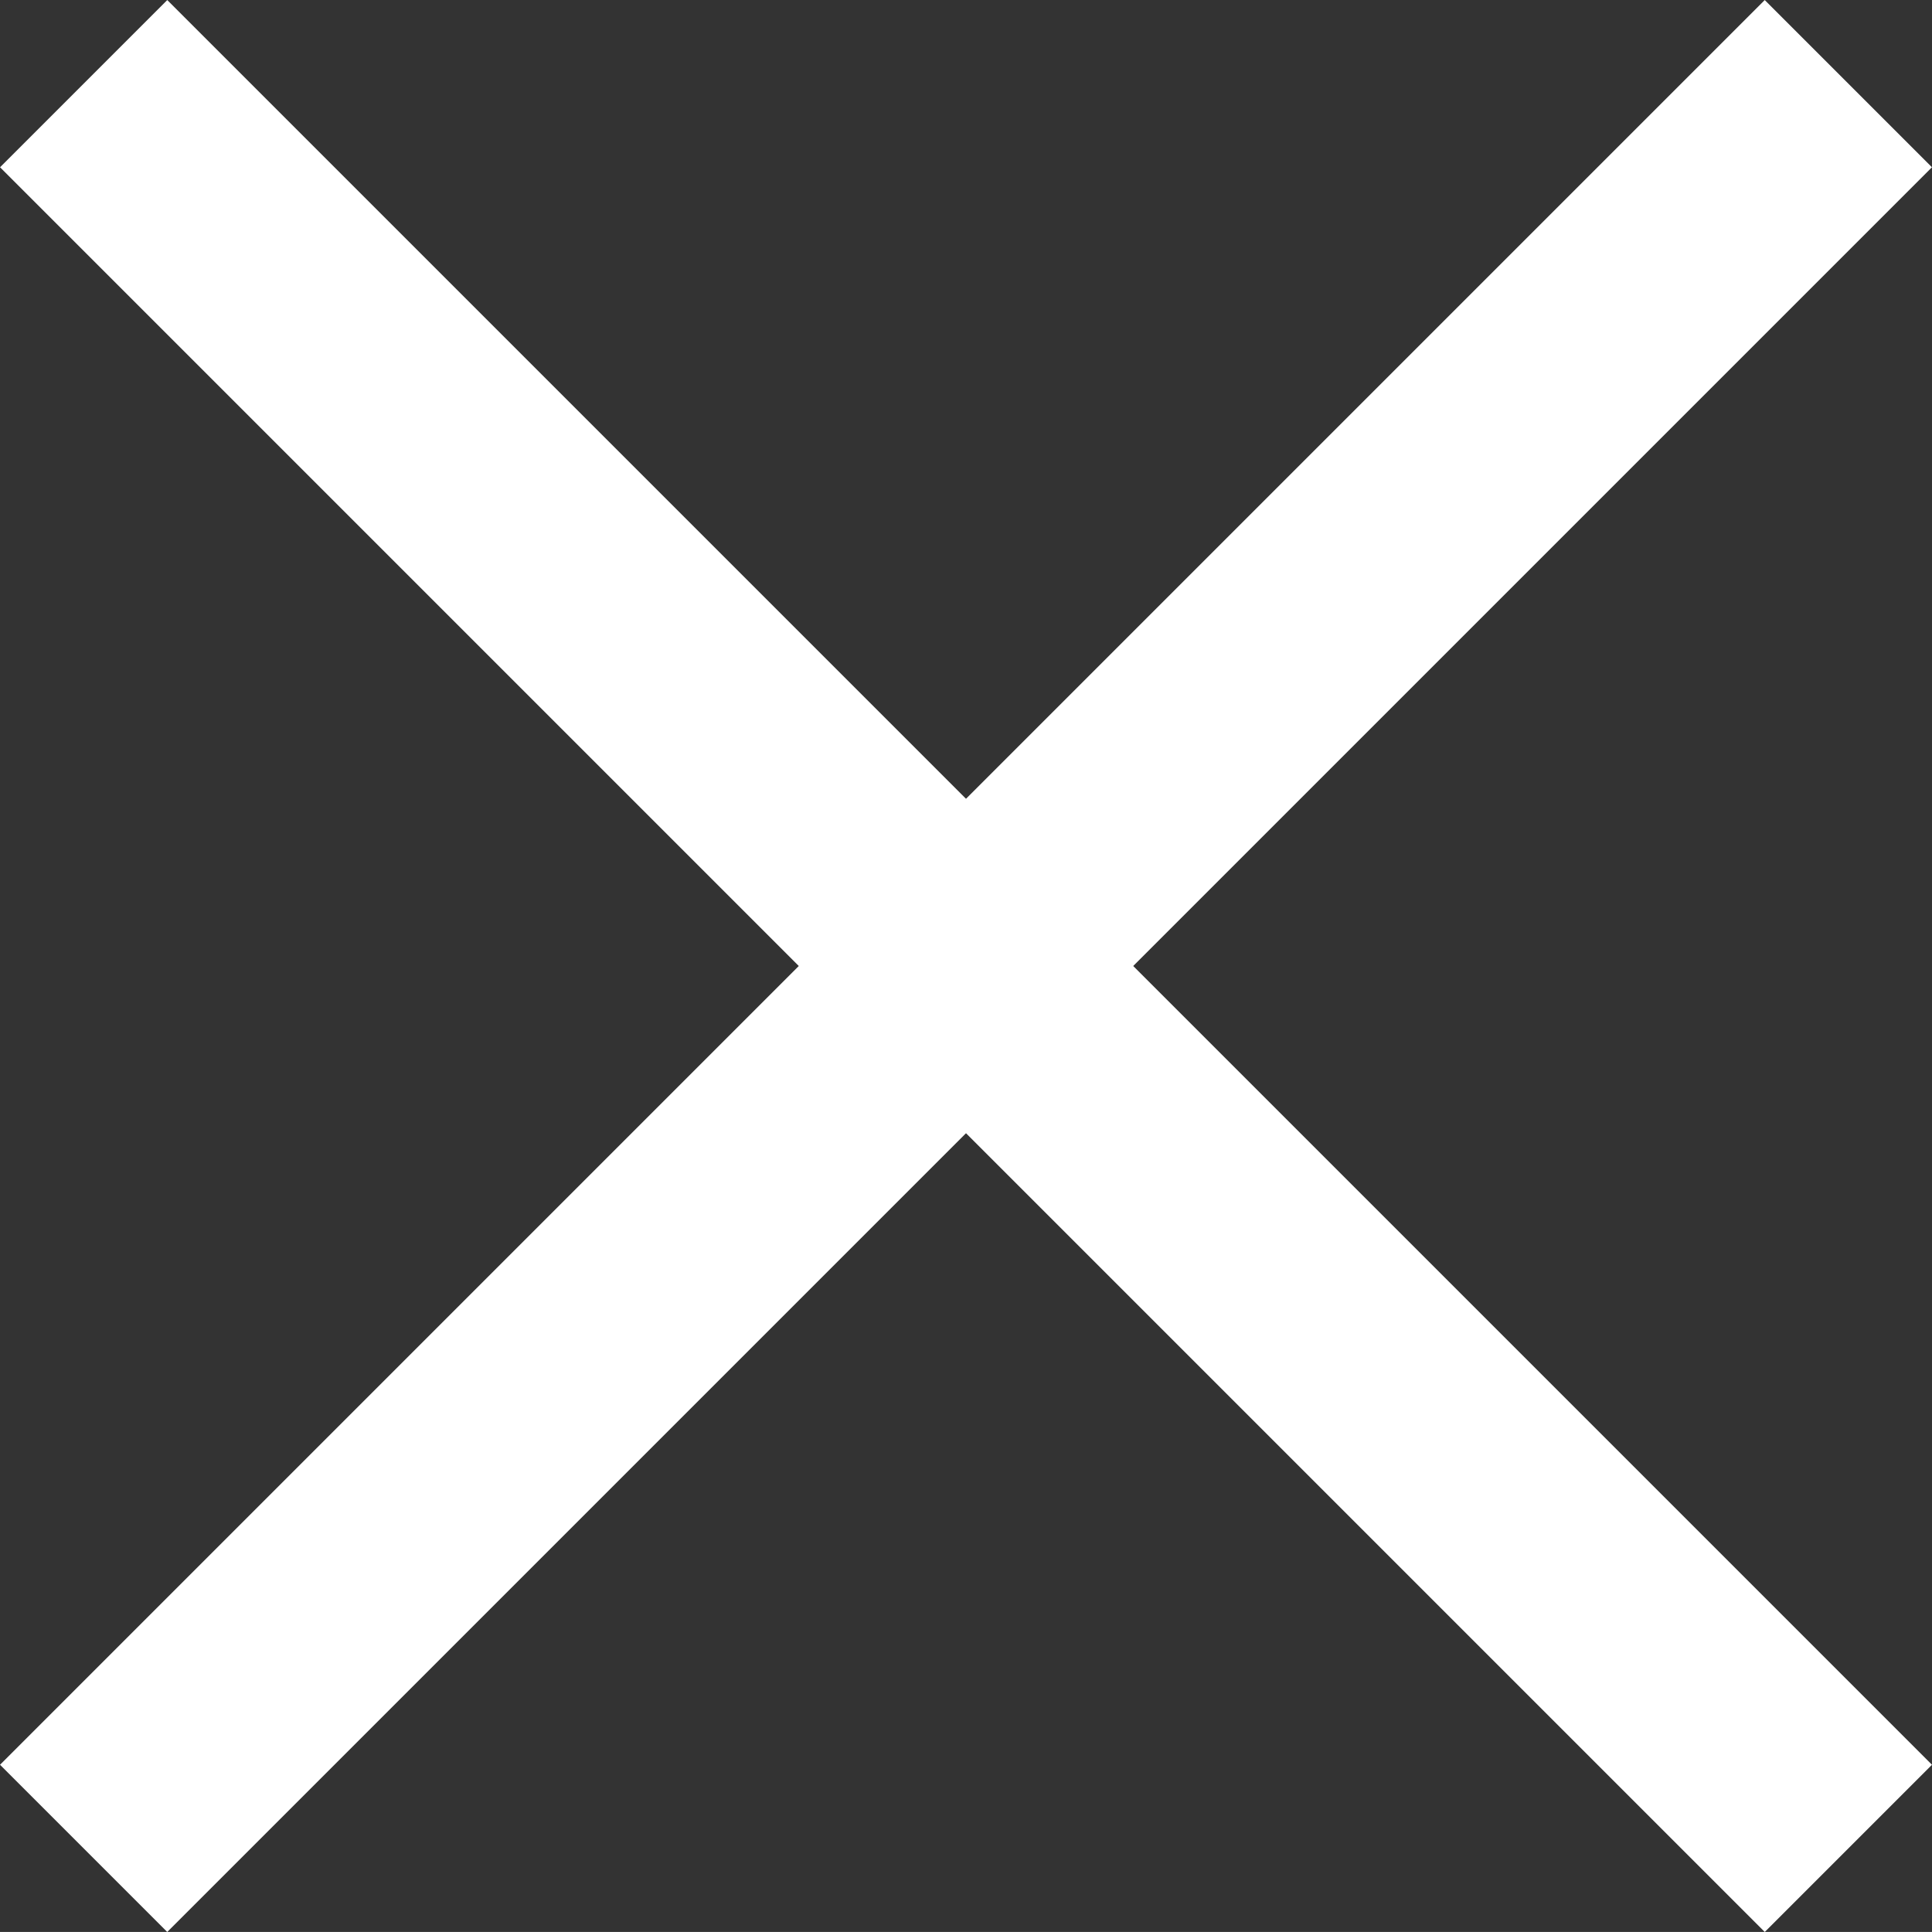
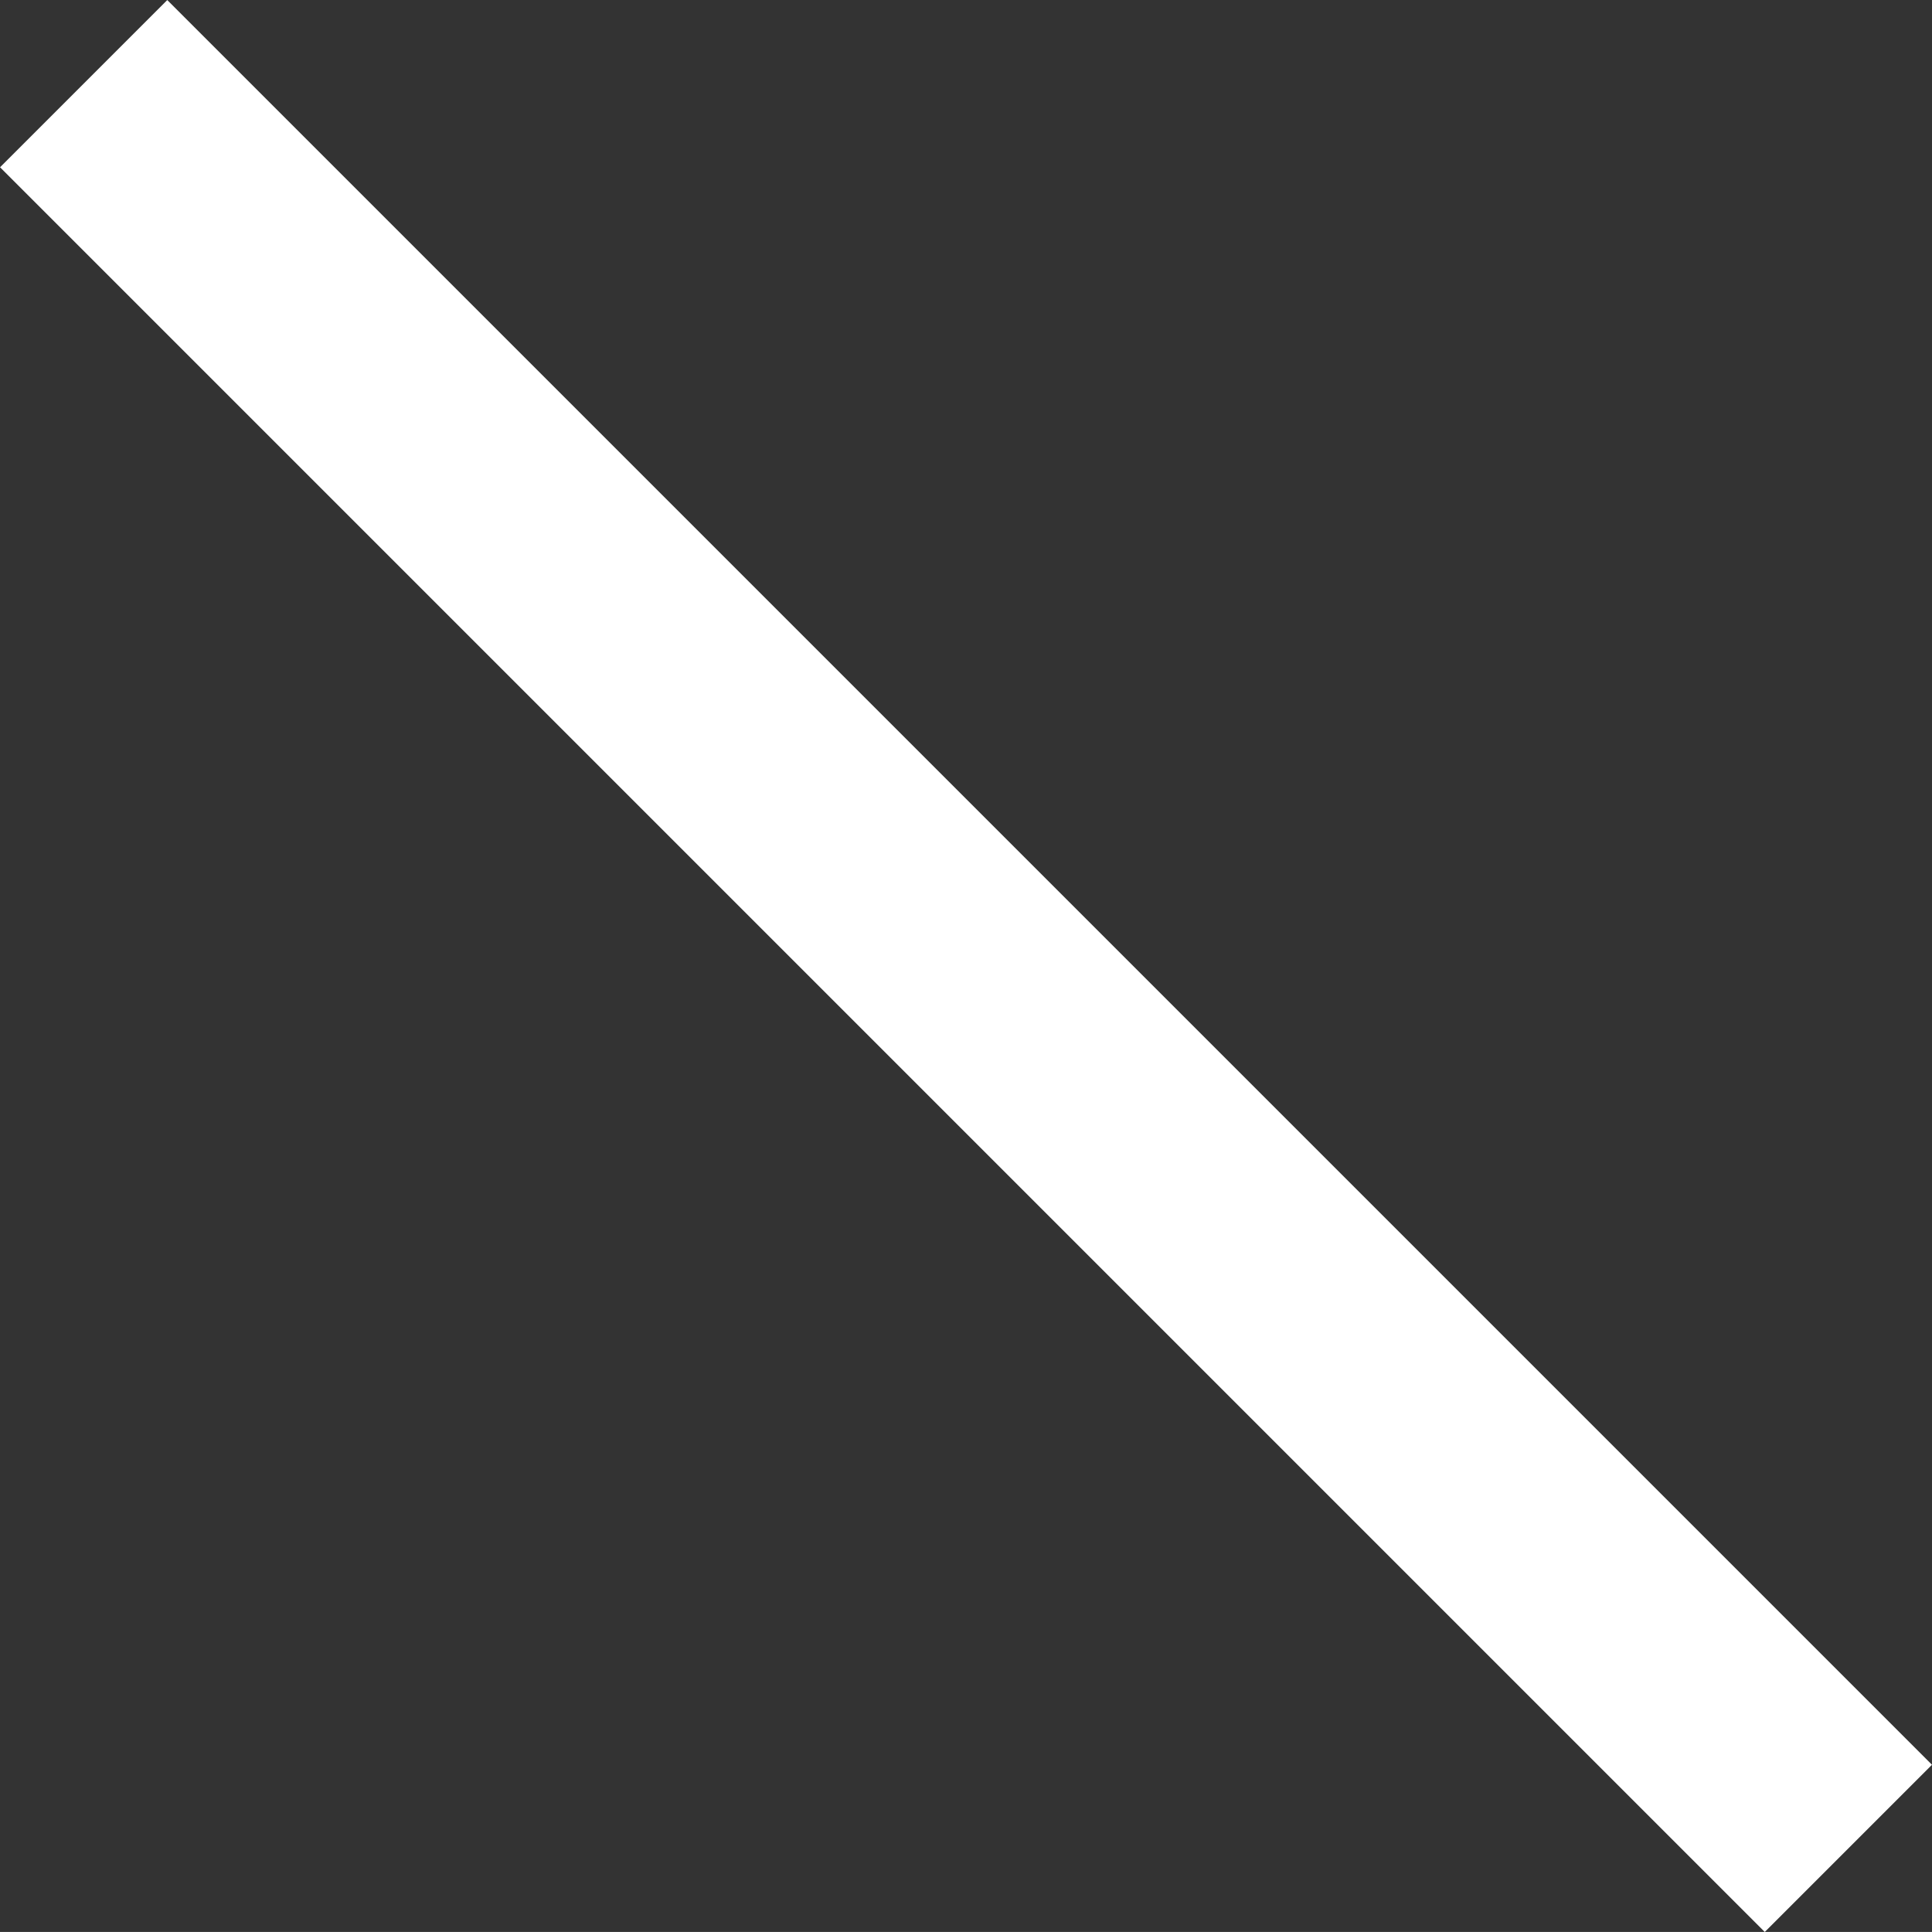
<svg xmlns="http://www.w3.org/2000/svg" width="32.678" height="32.677" viewBox="0 0 32.678 32.677">
  <rect x="0" y="0" width="32.678" height="32.677" fill="#333333" stroke="none" />
  <g id="closeSearch" transform="translate(2.057 9.113)">
    <line id="Line_8596" data-name="Line 8596" y2="42.212" transform="translate(-0.642 -7.698) rotate(-45)" fill="none" stroke="#fff" stroke-width="4" />
-     <line id="Line_8597" data-name="Line 8597" y2="42.212" transform="translate(29.206 -7.698) rotate(45)" fill="none" stroke="#fff" stroke-width="4" />
  </g>
</svg>